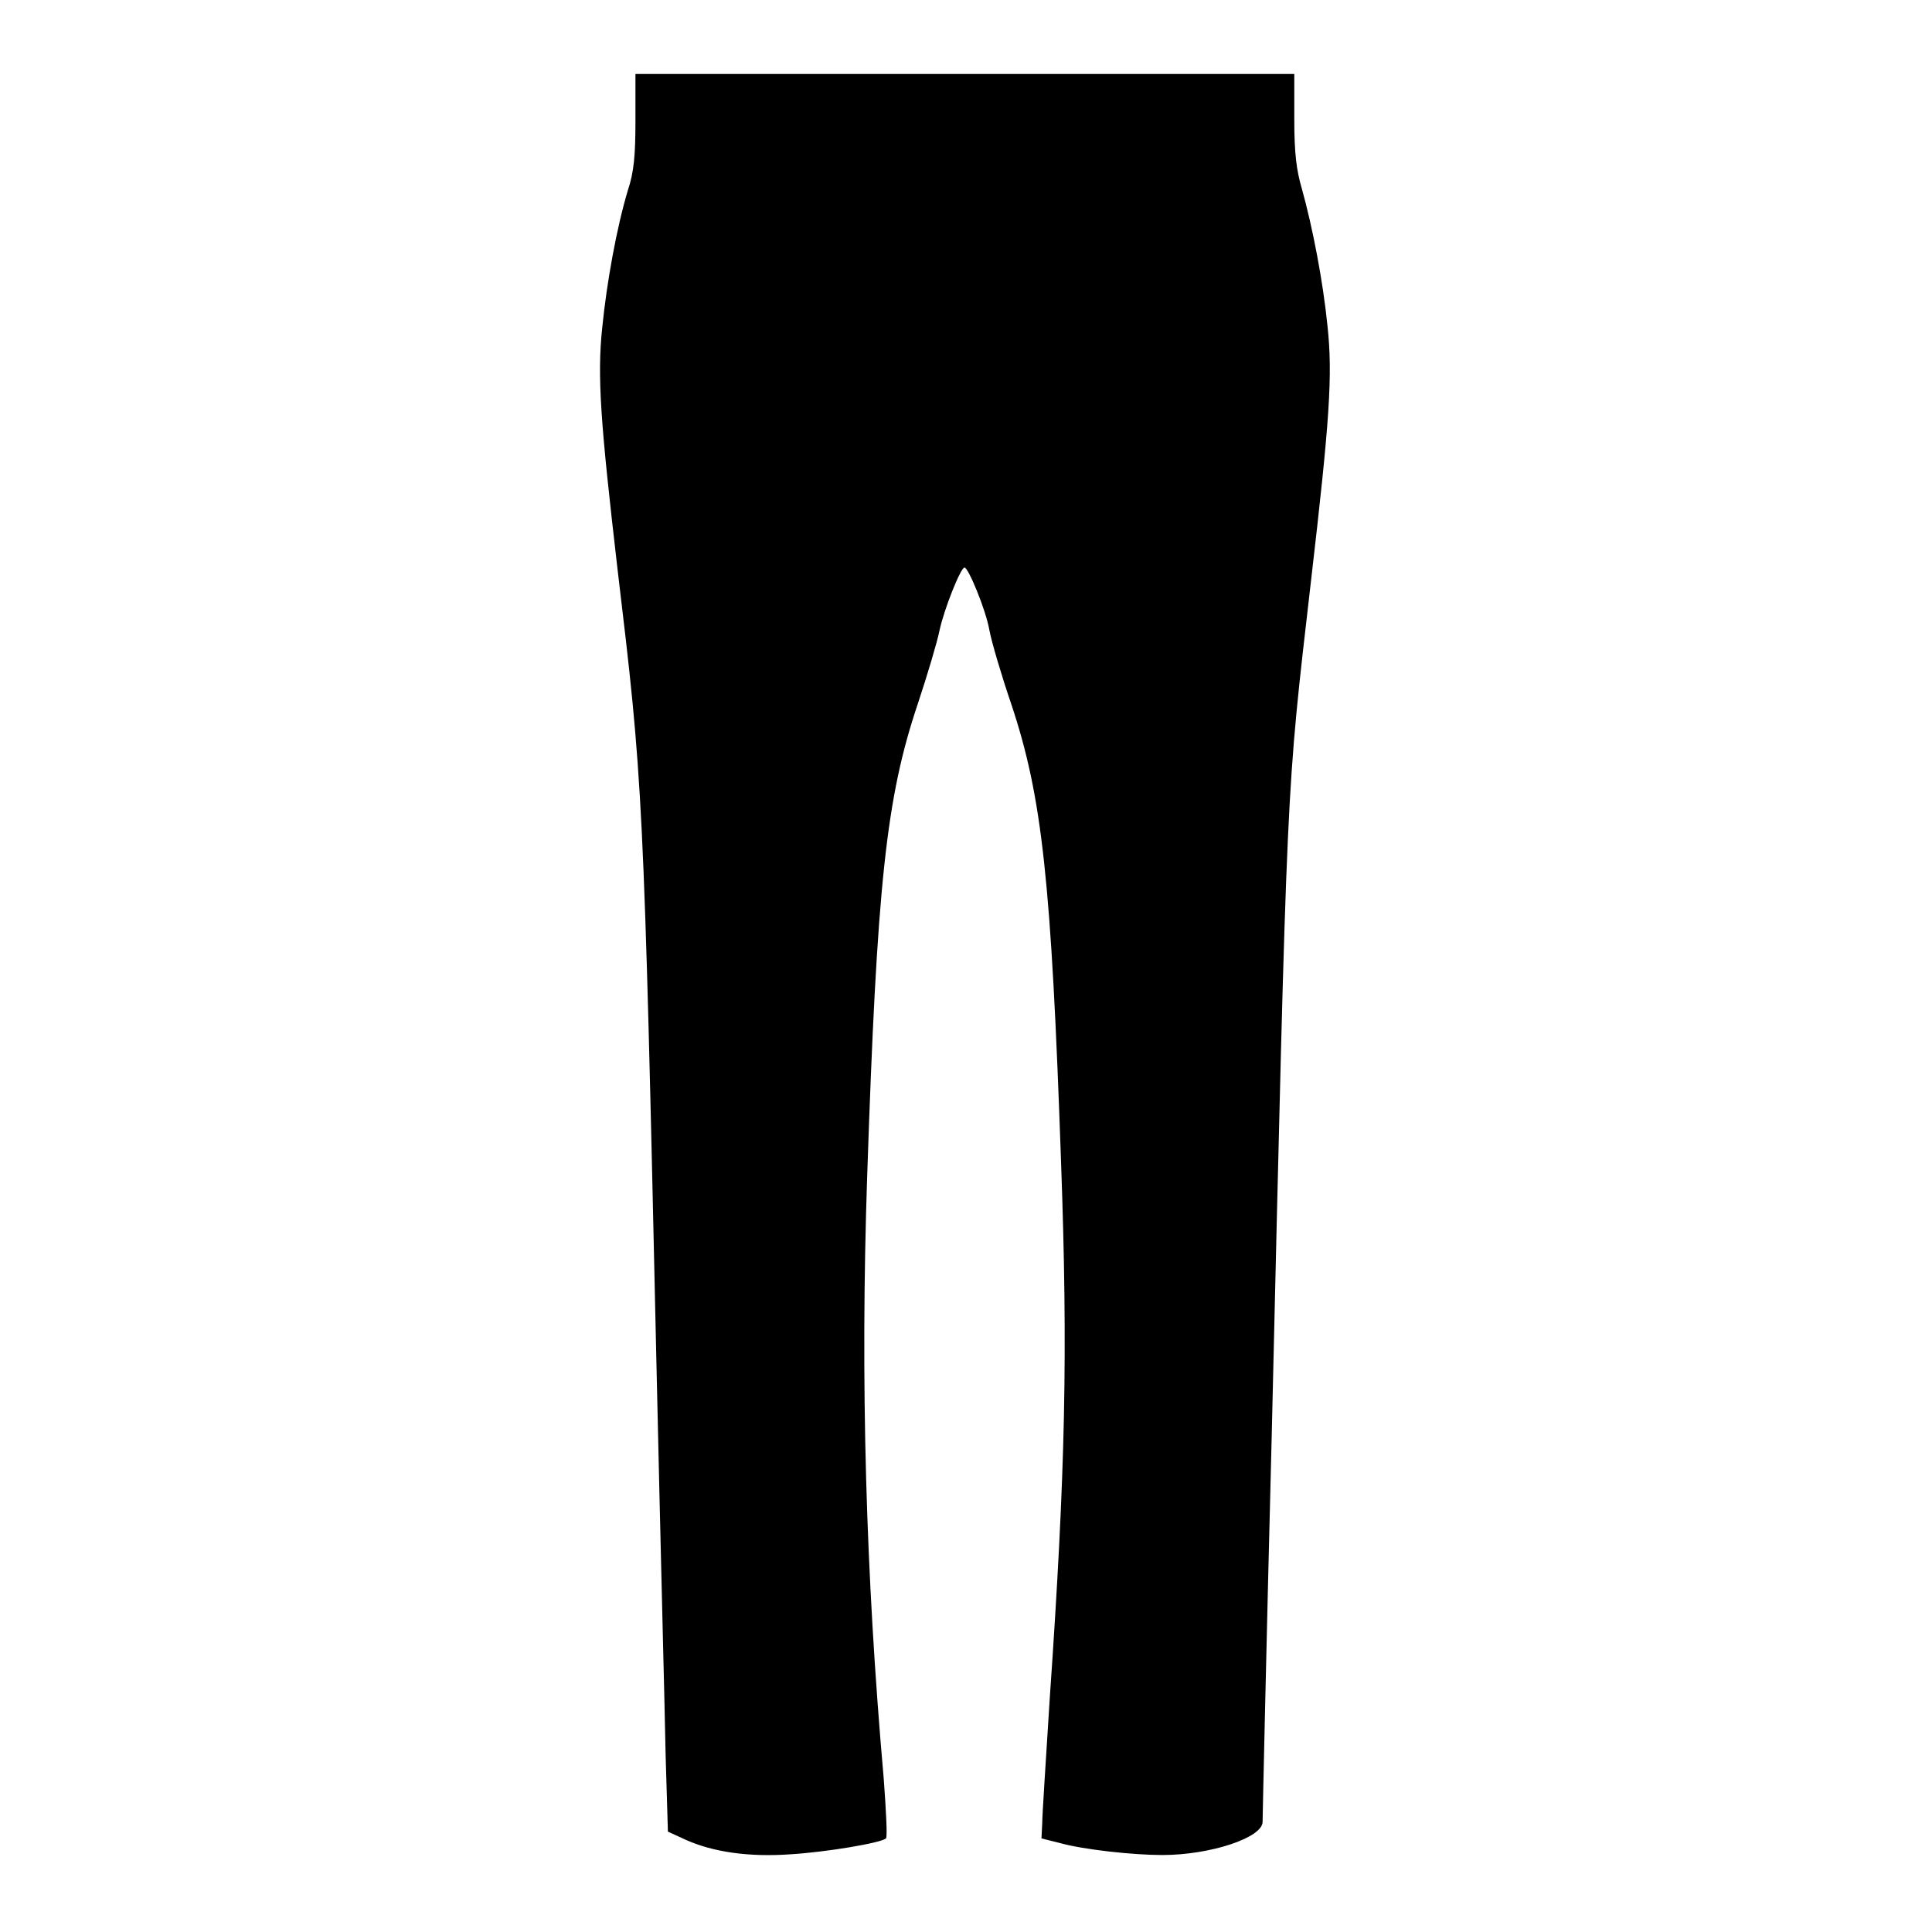
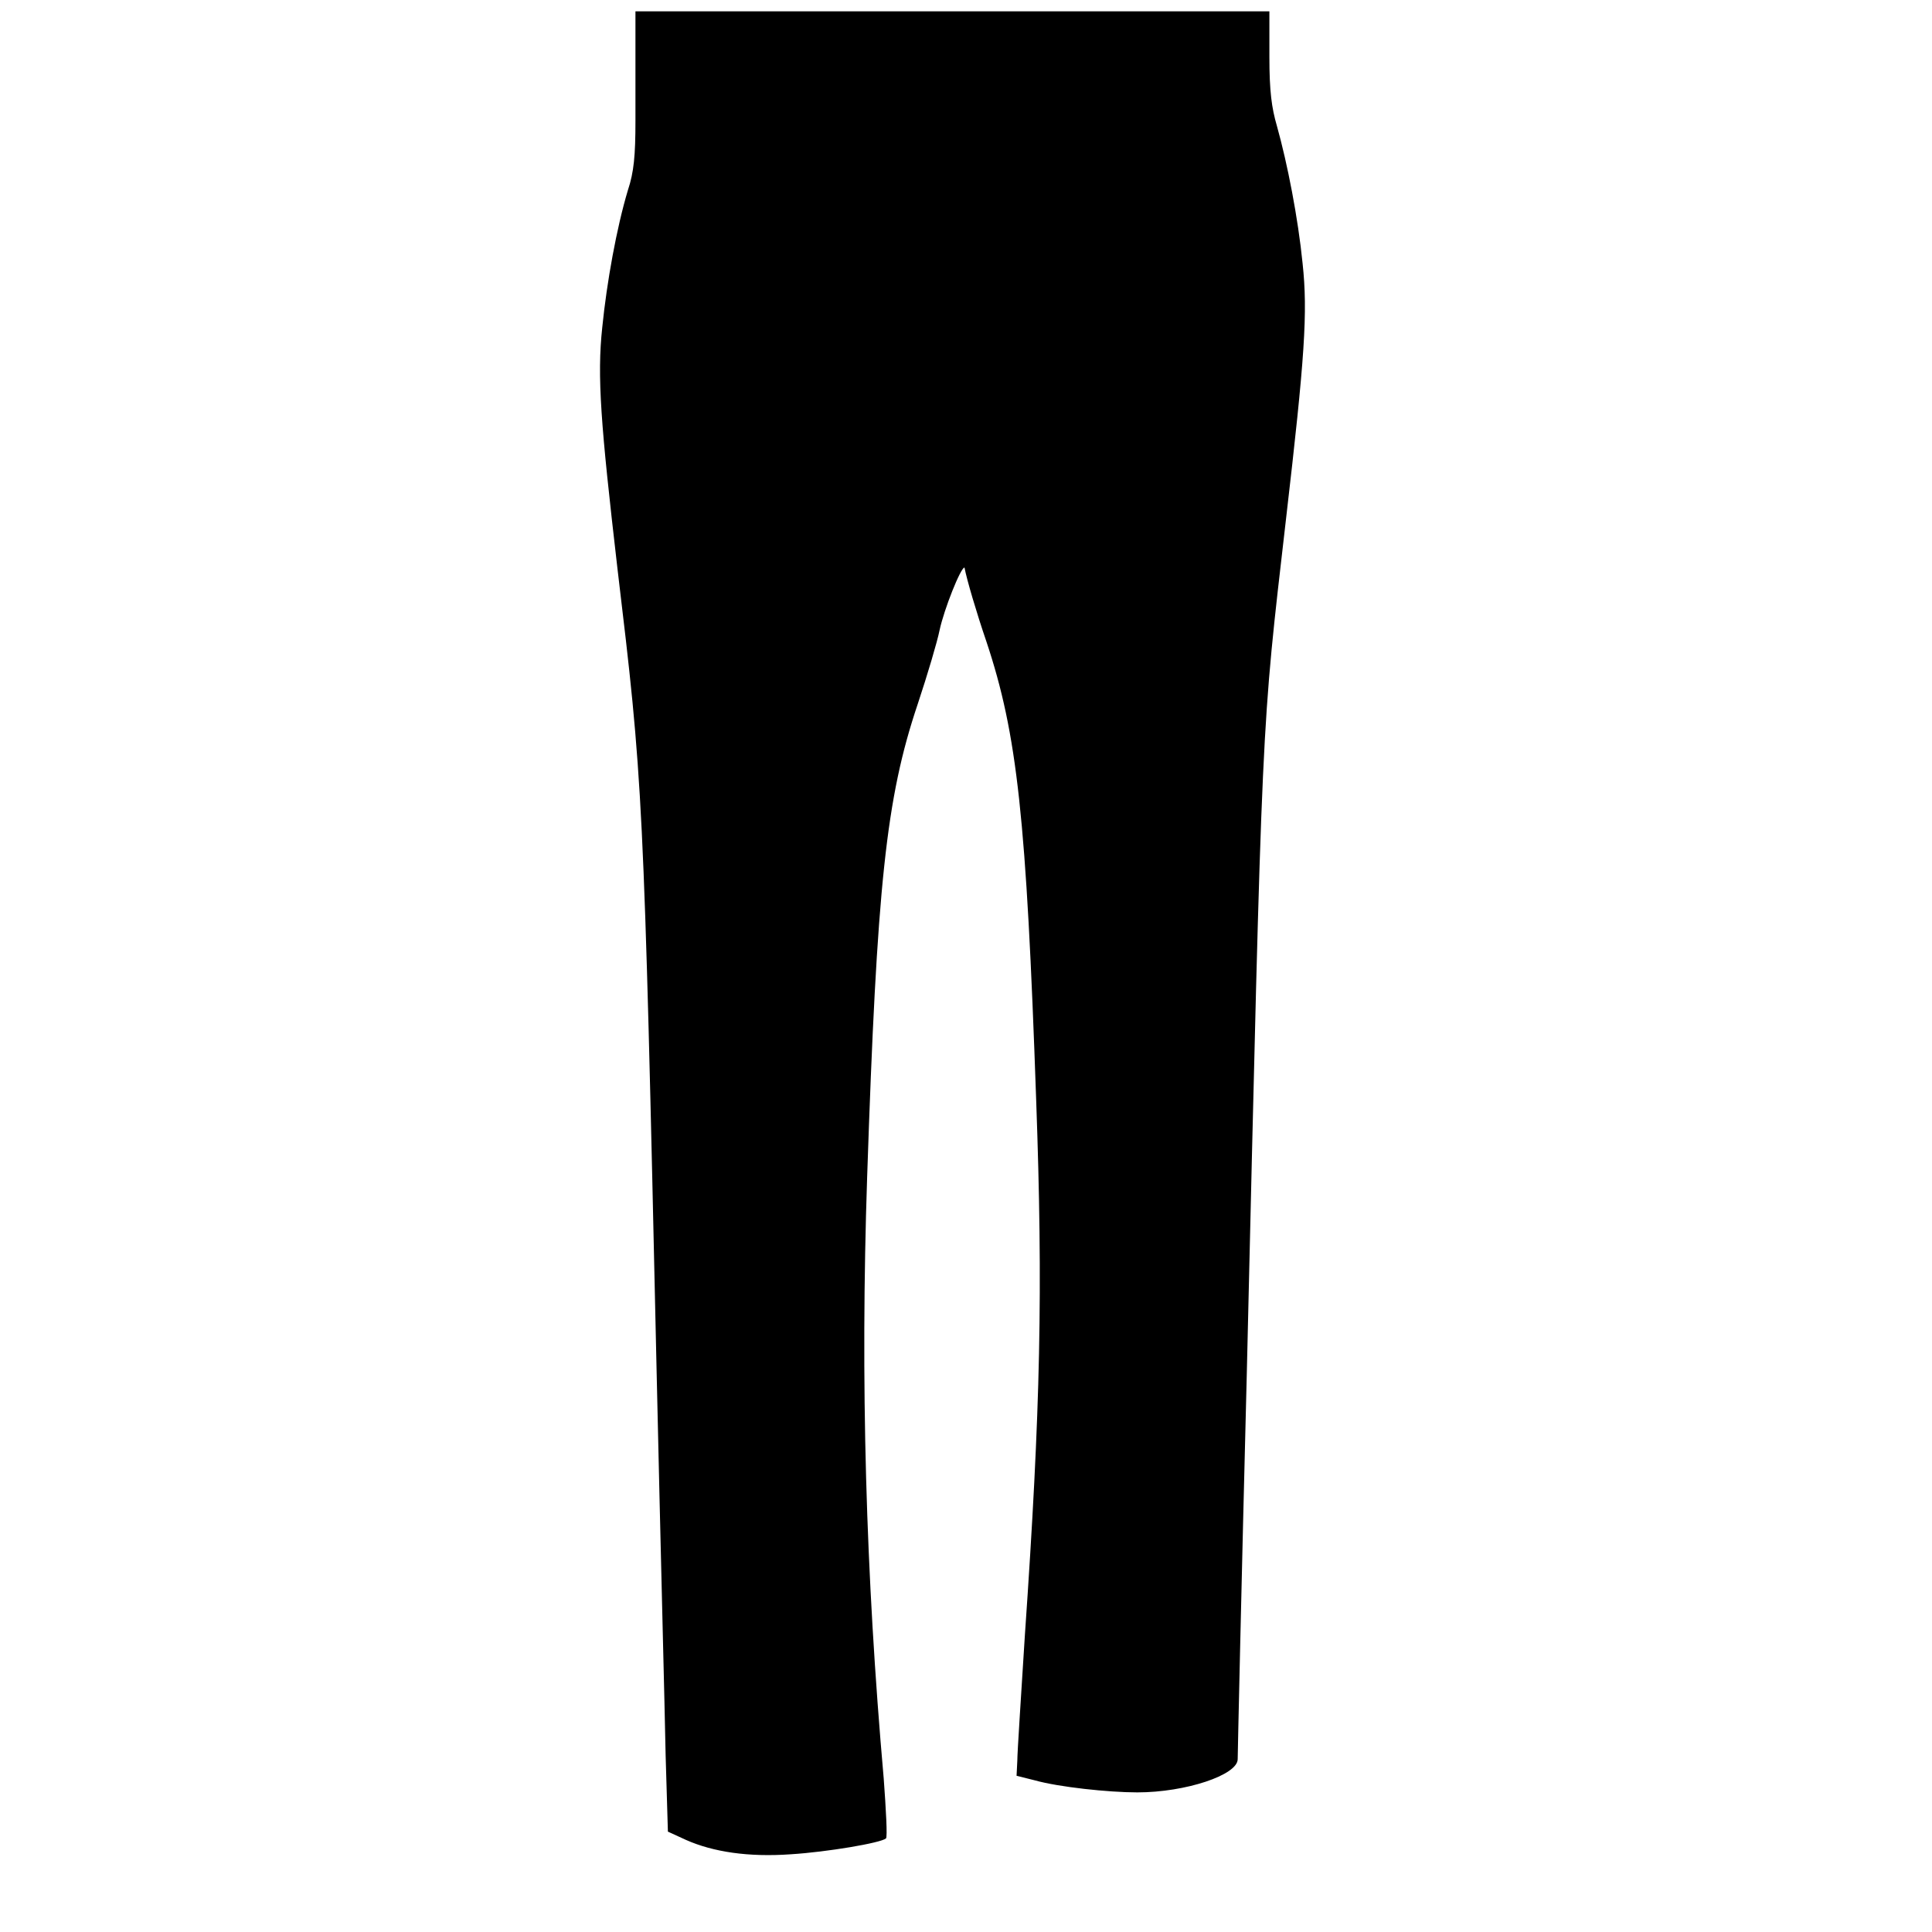
<svg xmlns="http://www.w3.org/2000/svg" version="1.1" x="0px" y="0px" viewBox="0 0 256 256" enable-background="new 0 0 256 256" xml:space="preserve">
  <g>
    <g>
      <g>
-         <path fill="#000000" d="M84.2,16c0,4.6-0.2,6.8-1,9.2c-1.5,5-2.8,12.2-3.4,18.2c-0.7,6.5-0.2,12.8,2,31.8c3.4,28.5,3.5,29.4,5.2,106.3c0.5,22.5,1.1,45.5,1.2,51.1l0.3,10.1l2.4,1.1c3.6,1.6,8.3,2.3,13.9,1.9c4.8-0.3,11.9-1.5,12.6-2.1c0.2-0.2,0-3.8-0.3-7.9c-2.4-27.2-3.1-52.7-2.2-79.7c1.3-38.8,2.5-50.2,6.7-62.7c1.3-3.9,2.6-8.3,2.9-9.8c0.6-2.8,2.8-8.3,3.3-8.3s2.8,5.5,3.3,8.3c0.3,1.6,1.6,6,2.9,9.8c4.1,12.3,5.3,23.4,6.6,60.8c0.9,25.2,0.6,40.6-1.5,70.9c-0.5,8-1,15.5-1,16.6l-0.1,2l2.4,0.6c3.2,0.9,9.8,1.6,13.6,1.6c6.4,0,13.3-2.3,13.3-4.4c0-0.6,0.5-23.4,1.2-50.8c2.1-89.1,1.9-84.8,5.2-113.5c2.5-21.5,2.9-27.4,2.2-33.9c-0.6-6-2-13.2-3.4-18.2c-0.7-2.4-1-4.6-1-9.2v-6H128H84.2V16z" />
+         <path fill="#000000" d="M84.2,16c0,4.6-0.2,6.8-1,9.2c-1.5,5-2.8,12.2-3.4,18.2c-0.7,6.5-0.2,12.8,2,31.8c3.4,28.5,3.5,29.4,5.2,106.3c0.5,22.5,1.1,45.5,1.2,51.1l0.3,10.1l2.4,1.1c3.6,1.6,8.3,2.3,13.9,1.9c4.8-0.3,11.9-1.5,12.6-2.1c0.2-0.2,0-3.8-0.3-7.9c-2.4-27.2-3.1-52.7-2.2-79.7c1.3-38.8,2.5-50.2,6.7-62.7c1.3-3.9,2.6-8.3,2.9-9.8c0.6-2.8,2.8-8.3,3.3-8.3c0.3,1.6,1.6,6,2.9,9.8c4.1,12.3,5.3,23.4,6.6,60.8c0.9,25.2,0.6,40.6-1.5,70.9c-0.5,8-1,15.5-1,16.6l-0.1,2l2.4,0.6c3.2,0.9,9.8,1.6,13.6,1.6c6.4,0,13.3-2.3,13.3-4.4c0-0.6,0.5-23.4,1.2-50.8c2.1-89.1,1.9-84.8,5.2-113.5c2.5-21.5,2.9-27.4,2.2-33.9c-0.6-6-2-13.2-3.4-18.2c-0.7-2.4-1-4.6-1-9.2v-6H128H84.2V16z" />
      </g>
    </g>
  </g>
</svg>